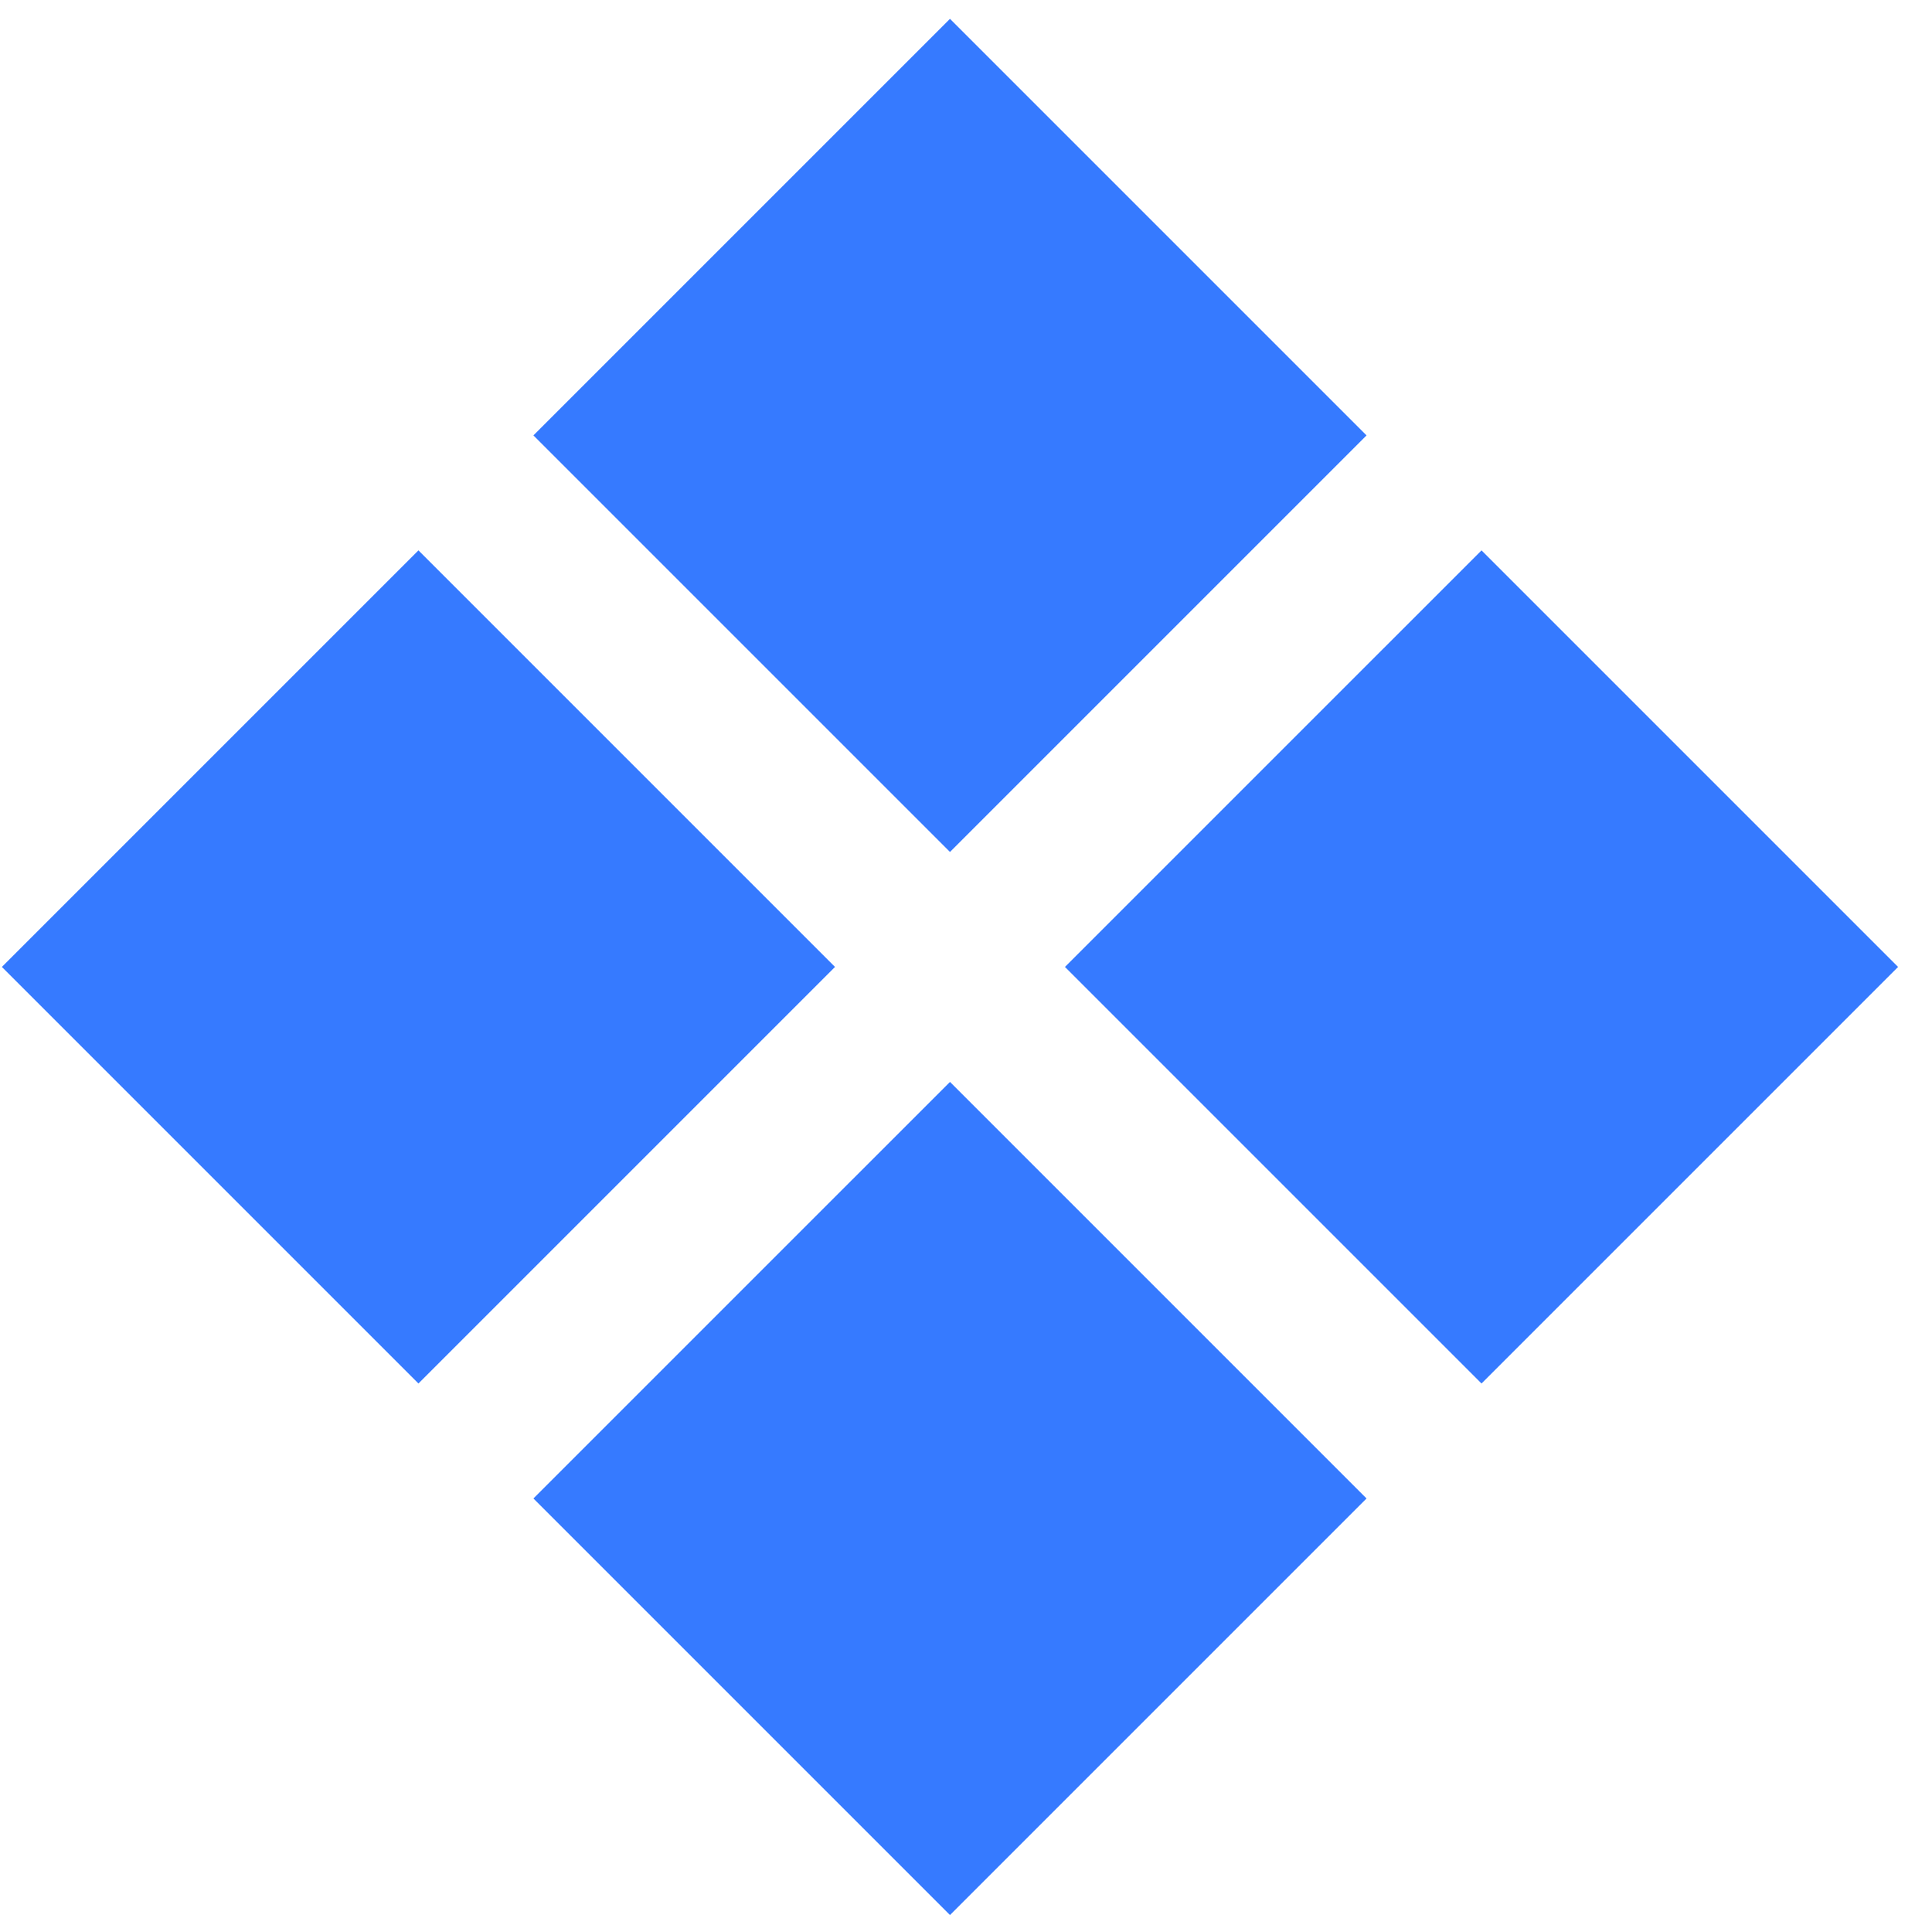
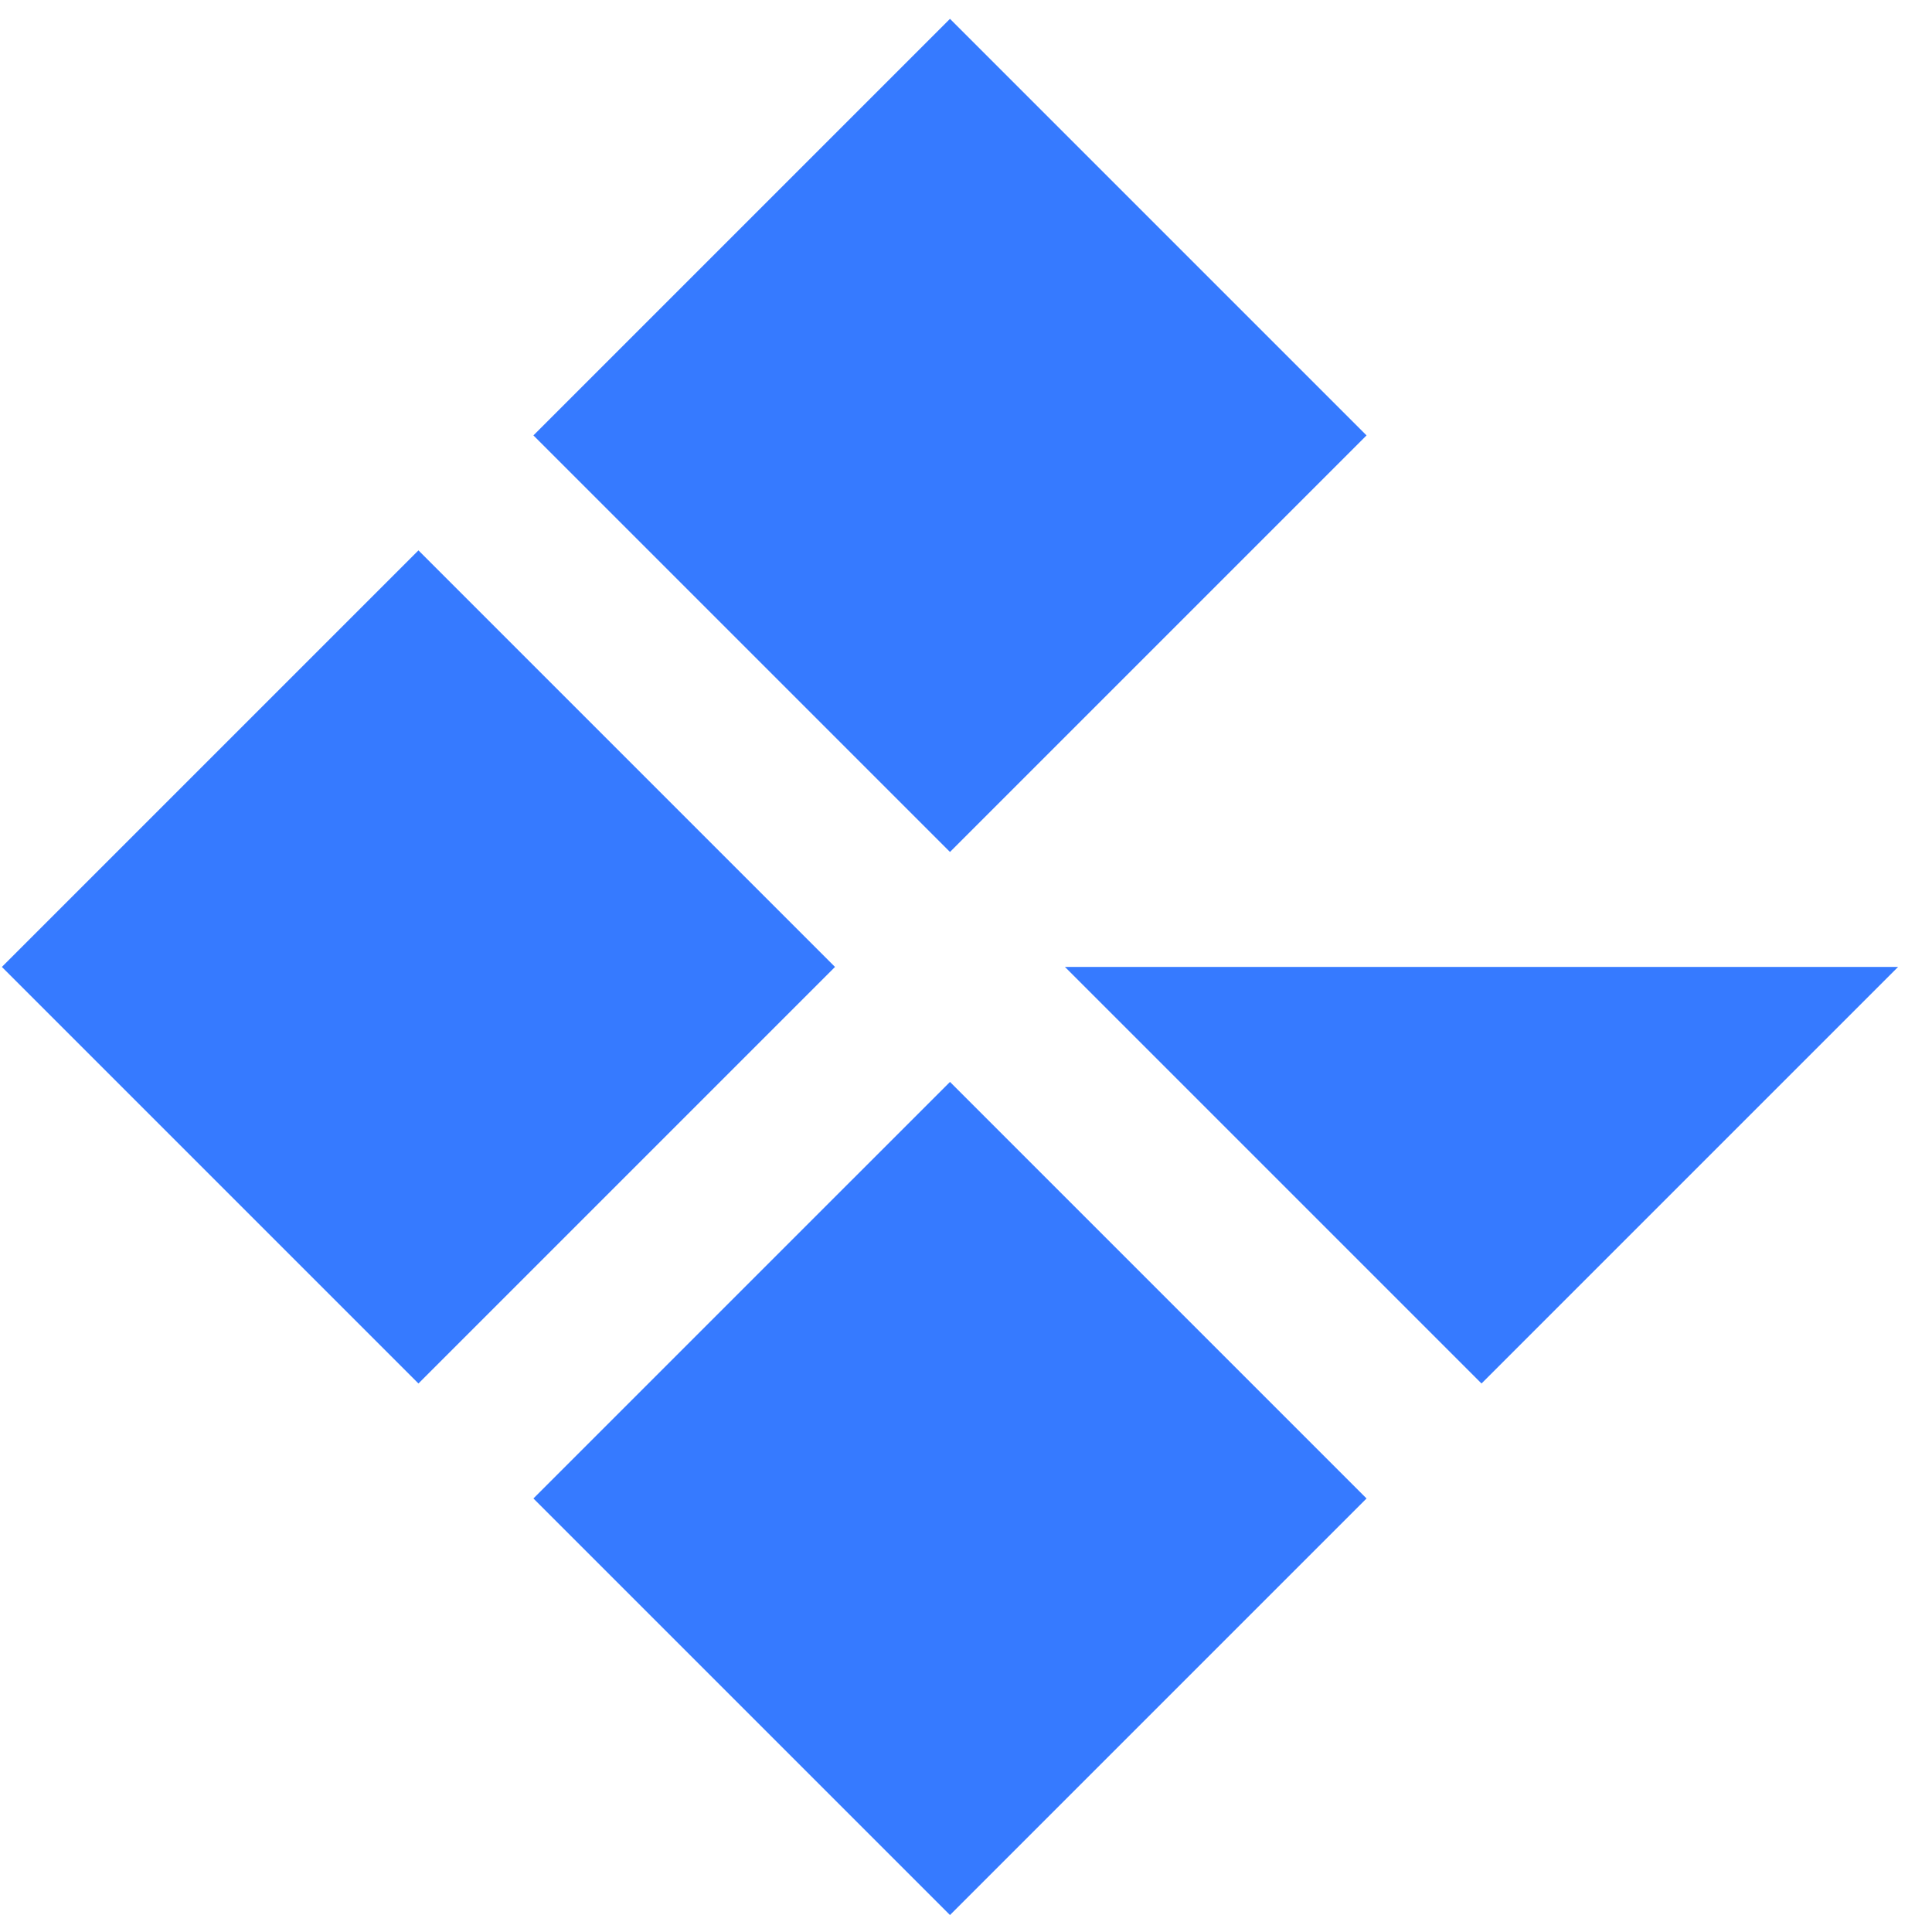
<svg xmlns="http://www.w3.org/2000/svg" width="41" height="41" viewBox="0 0 41 41" fill="none">
-   <path d="M20.16 18.08L11.32 9.24L20.16 0.4L29 9.24L20.16 18.08ZM31.44 29.36L22.6 20.52L31.44 11.68L40.28 20.52L31.44 29.36ZM8.88 29.36L0.04 20.52L8.88 11.68L17.72 20.52L8.88 29.36ZM20.16 40.64L11.32 31.8L20.16 22.96L29 31.8L20.16 40.64Z" fill="#367AFF" />
+   <path d="M20.16 18.08L11.32 9.24L20.16 0.4L29 9.24L20.16 18.08ZM31.44 29.36L22.6 20.52L40.28 20.52L31.44 29.36ZM8.88 29.36L0.04 20.52L8.88 11.68L17.72 20.52L8.88 29.36ZM20.16 40.64L11.32 31.8L20.16 22.96L29 31.8L20.16 40.64Z" fill="#367AFF" />
</svg>